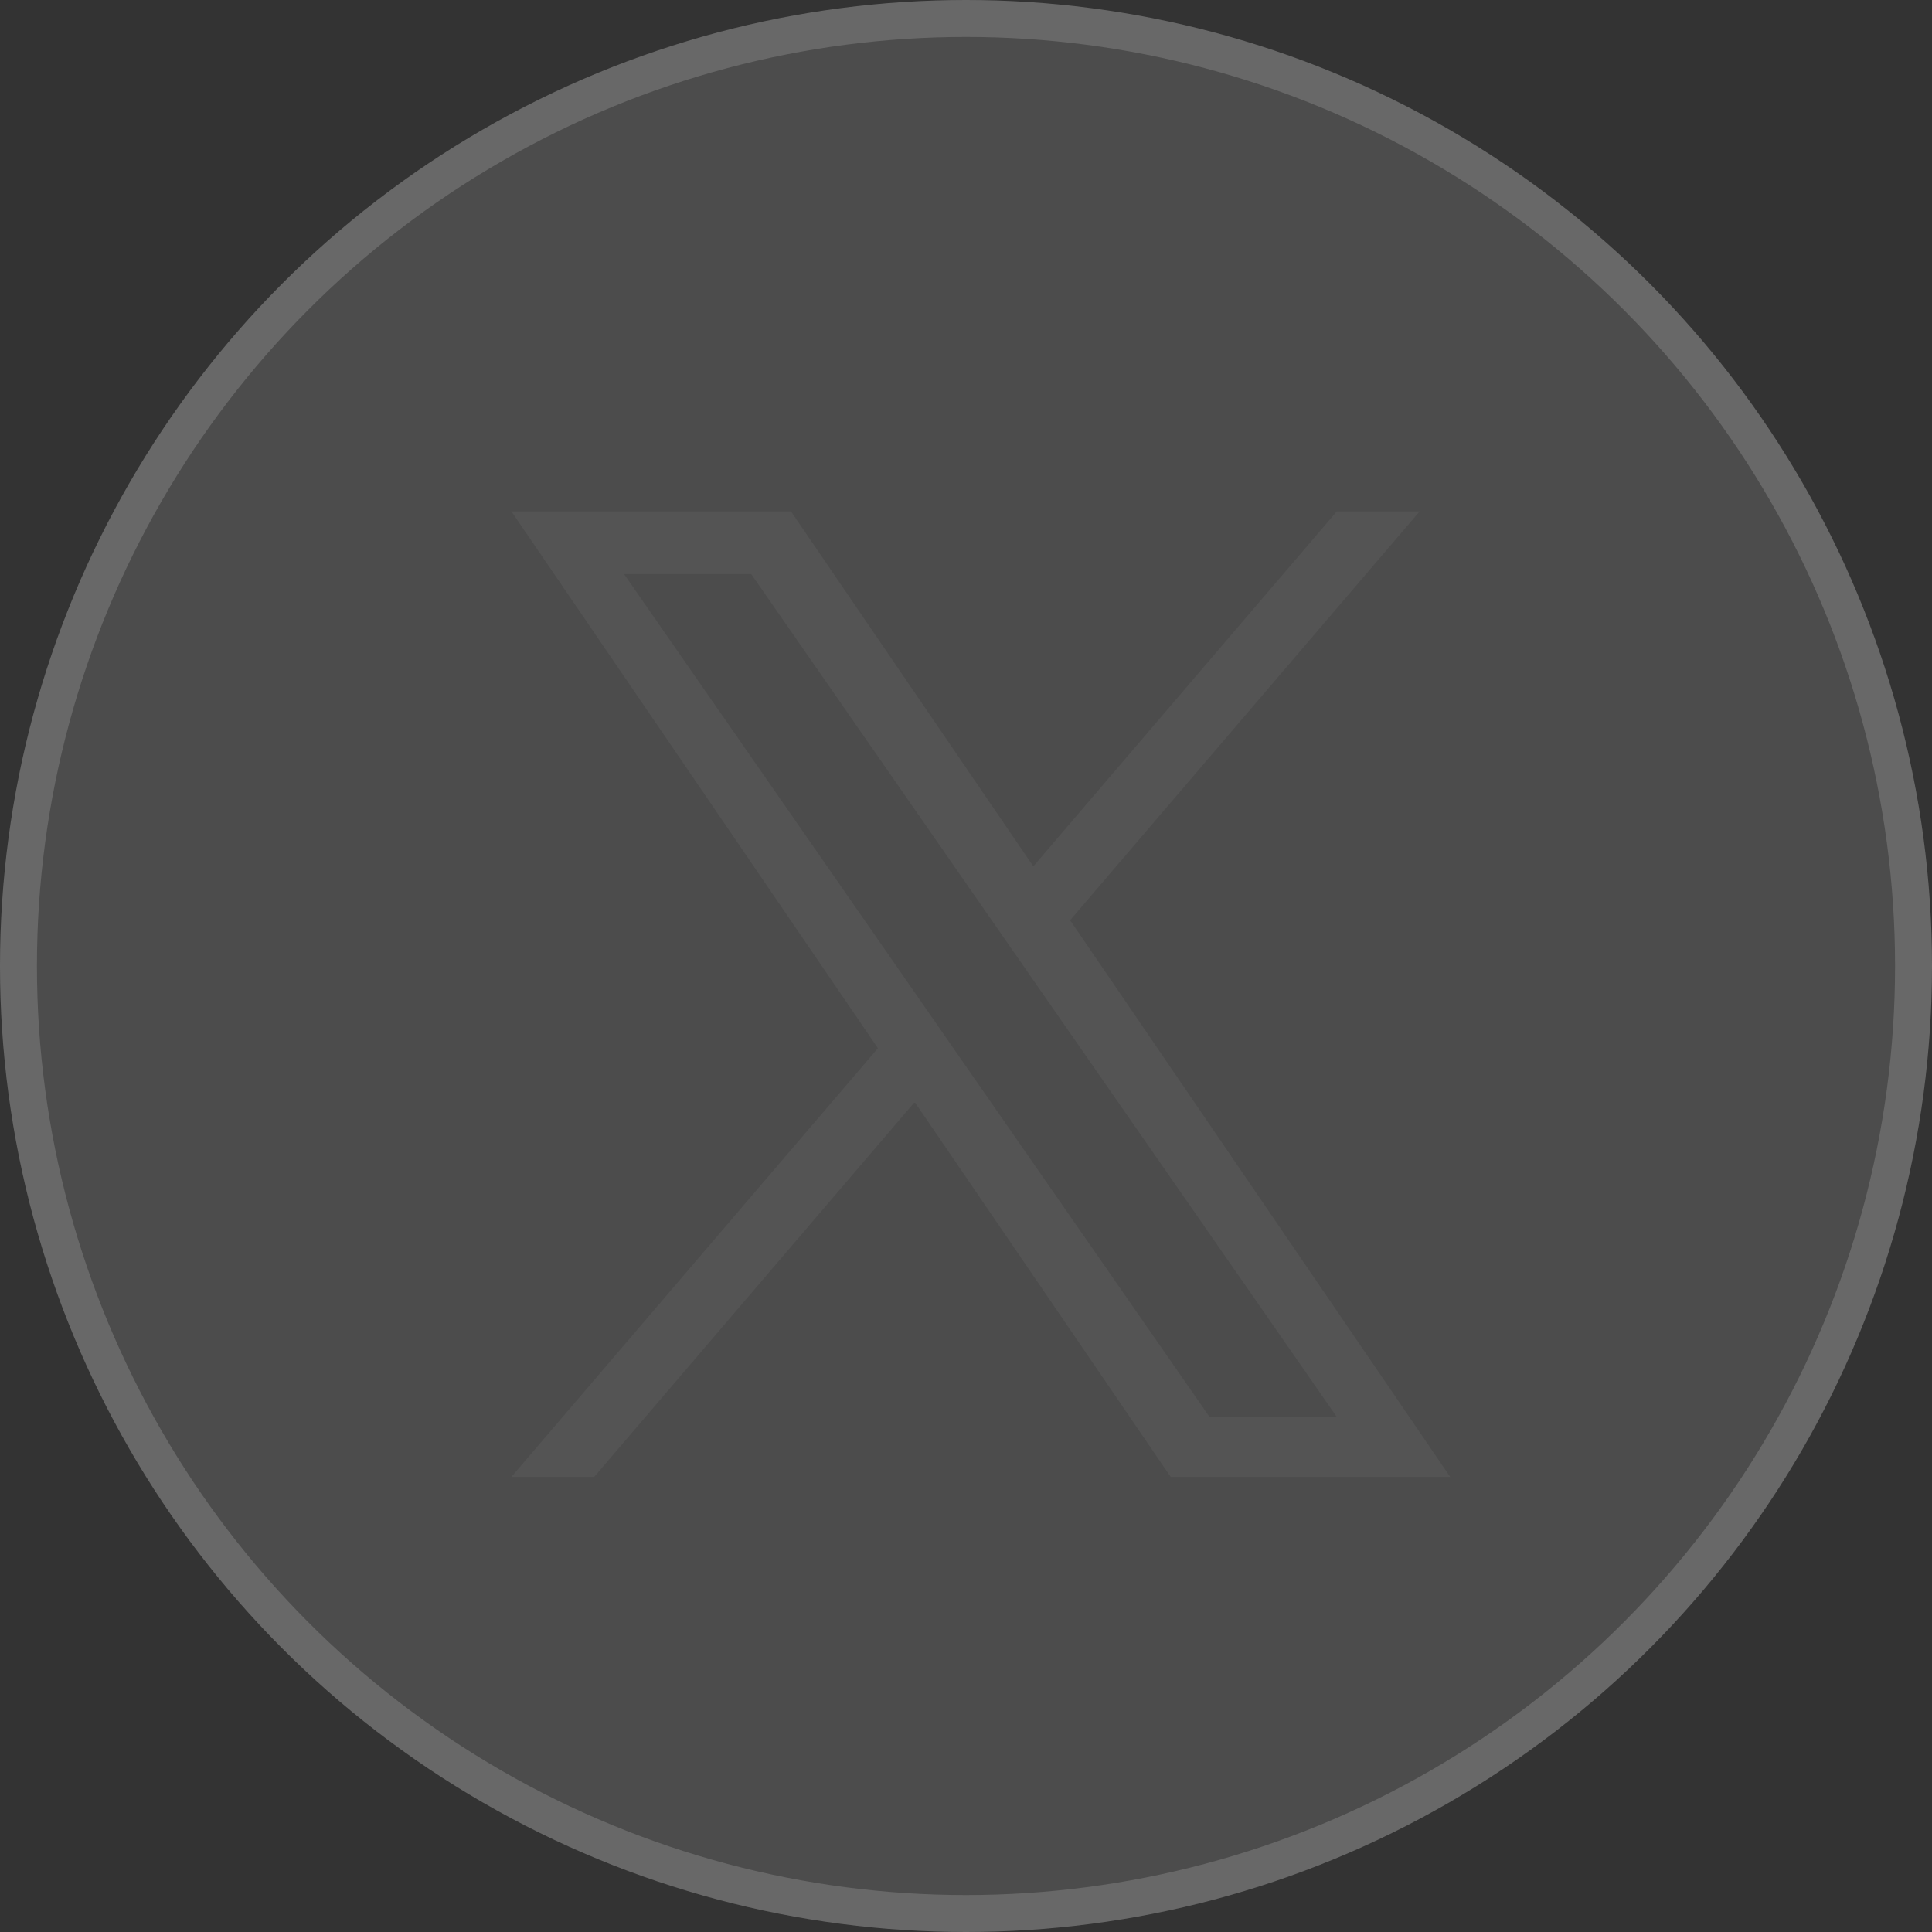
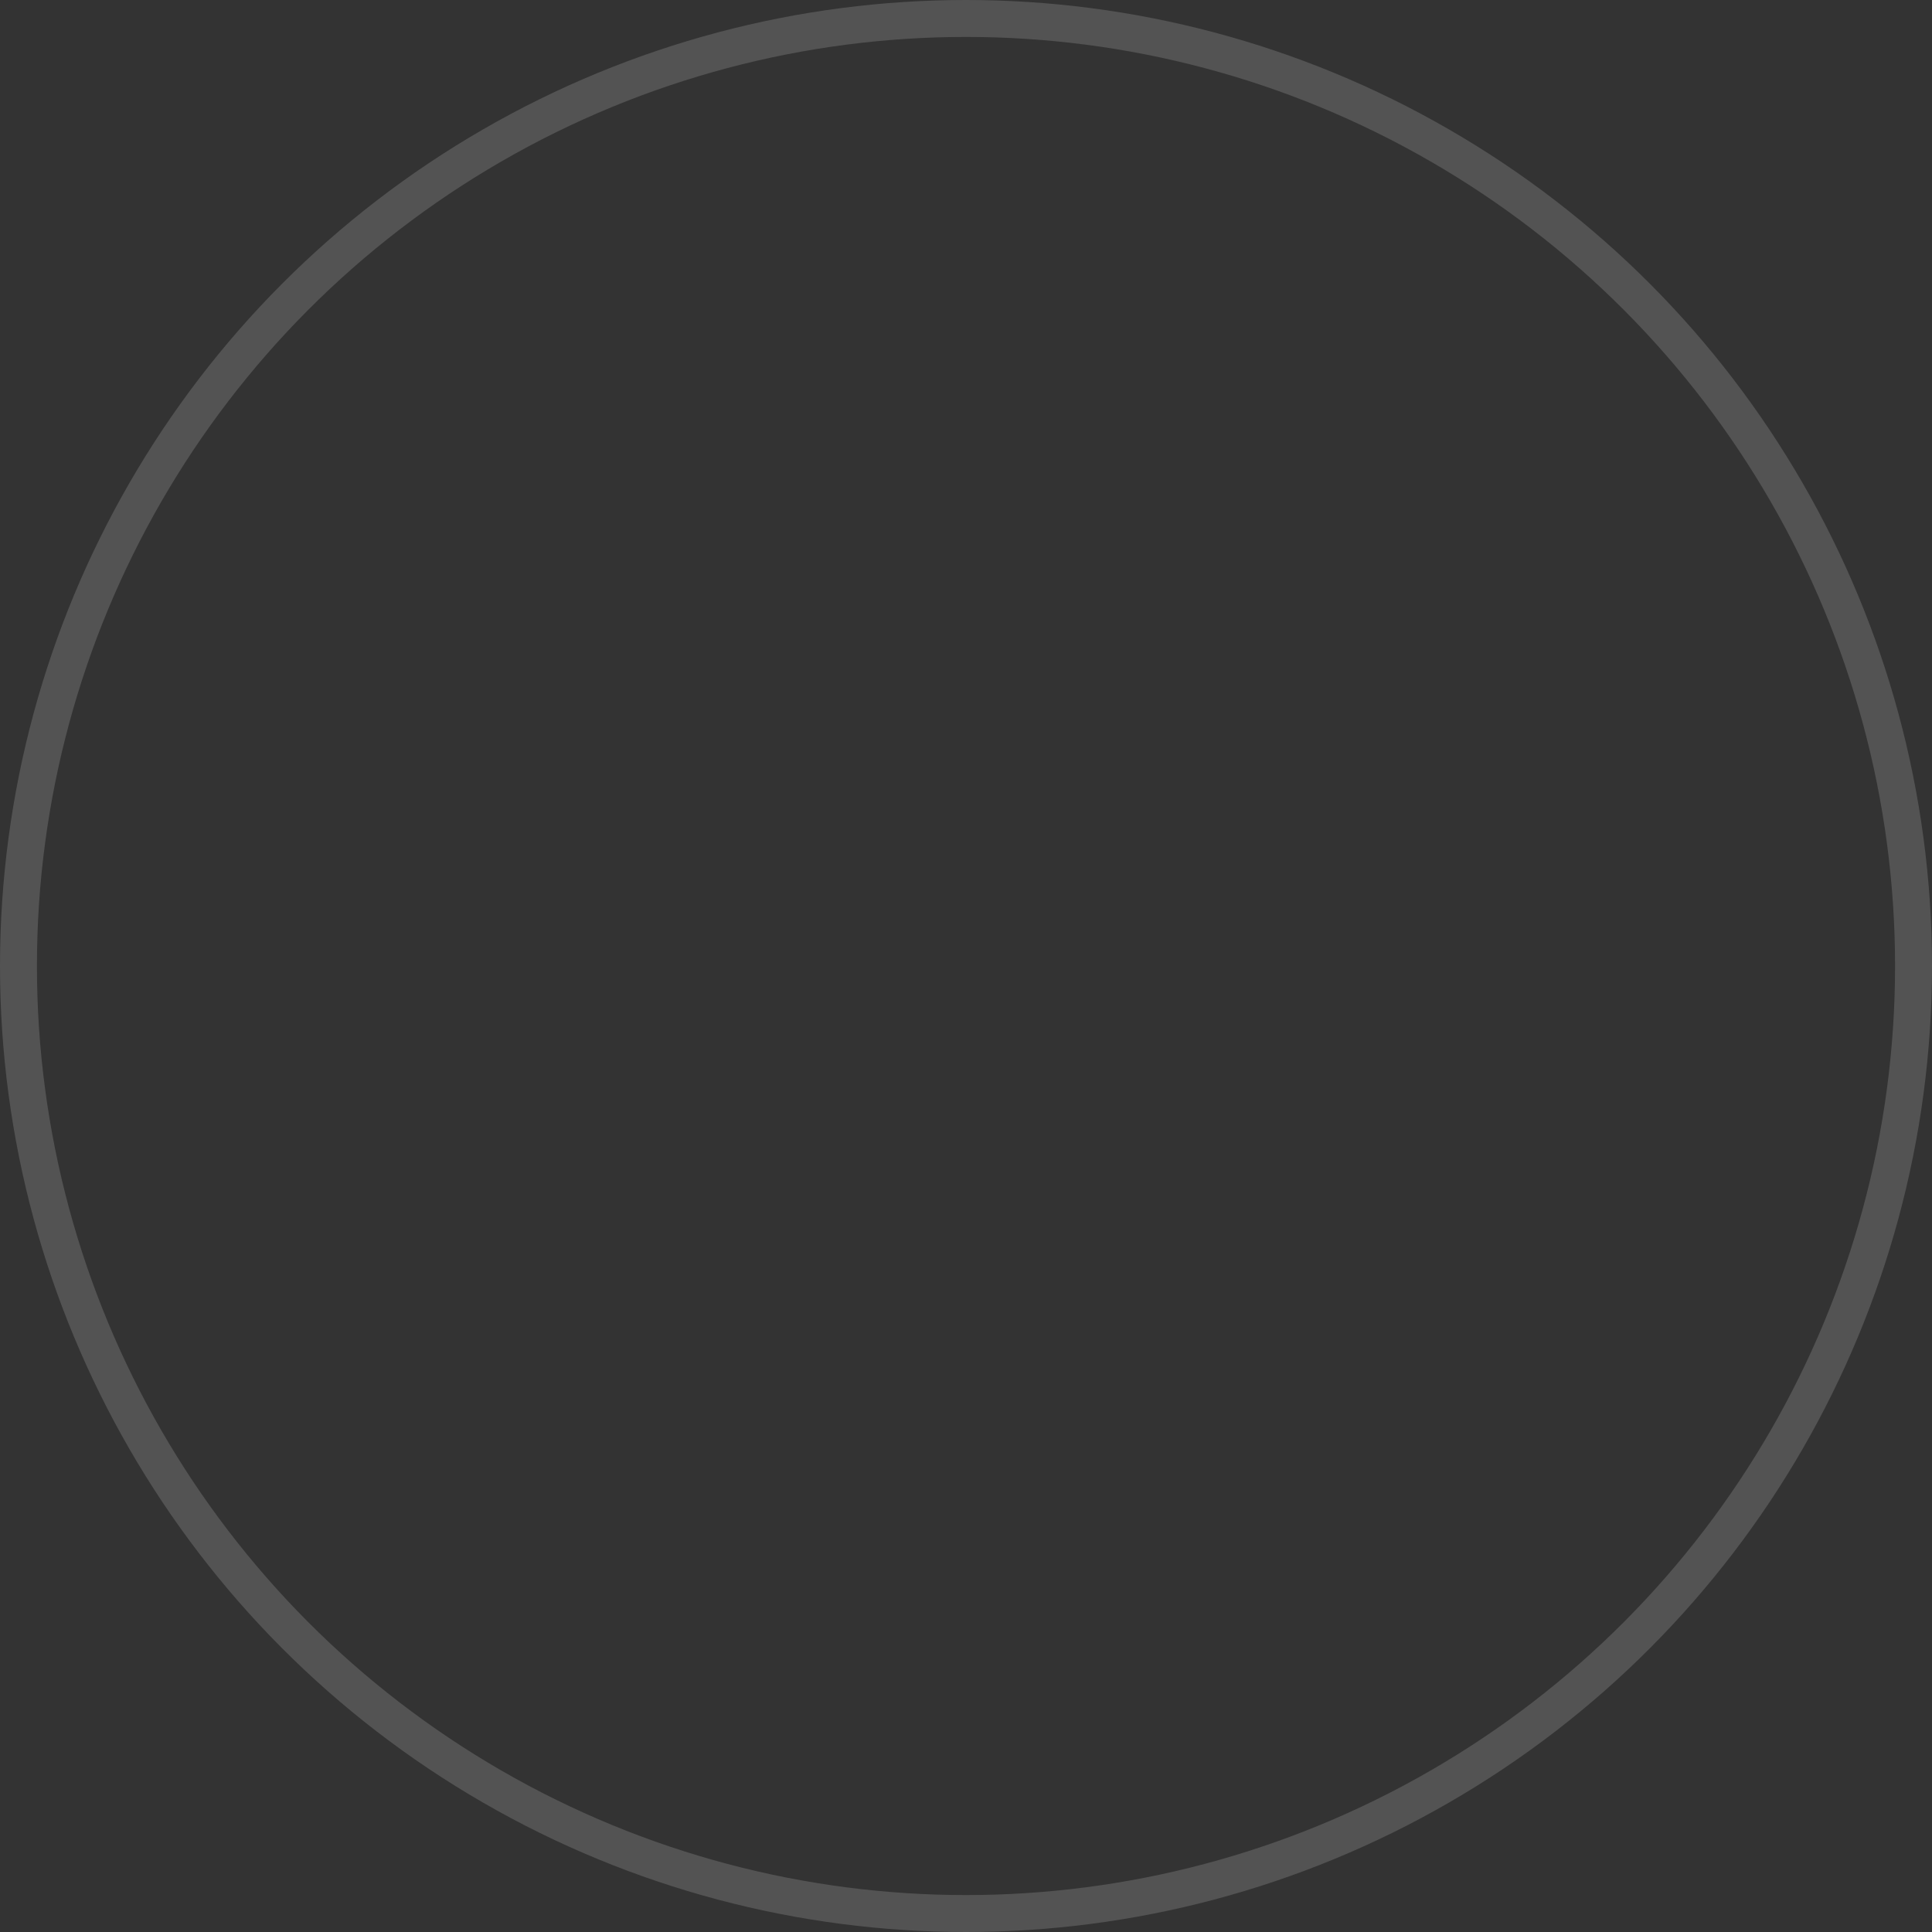
<svg xmlns="http://www.w3.org/2000/svg" width="34" height="34" viewBox="0 0 34 34" fill="none">
  <rect x="0" y="0" width="34" height="34" fill="#333333" stroke="none" />
-   <circle cx="17" cy="17" r="17" fill="#858585" fill-opacity="0.3" />
  <circle cx="17" cy="17" r="16.675" stroke="white" stroke-opacity="0.16" stroke-width="0.65" />
  <g clip-path="url(#clip0_2312_78)">
-     <path d="M18.832 16.195L24.983 9H23.525L18.185 15.247L13.92 9H9L15.45 18.447L9 25.991H10.457L16.097 19.394L20.602 25.991H25.521L18.832 16.195H18.832ZM16.836 18.53L16.183 17.589L10.983 10.104H13.221L17.418 16.145L18.071 17.085L23.526 24.937H21.287L16.836 18.53V18.53Z" fill="#545454" />
+     <path d="M18.832 16.195L24.983 9H23.525L18.185 15.247L13.92 9H9L15.45 18.447L9 25.991H10.457L16.097 19.394L20.602 25.991L18.832 16.195H18.832ZM16.836 18.53L16.183 17.589L10.983 10.104H13.221L17.418 16.145L18.071 17.085L23.526 24.937H21.287L16.836 18.53V18.53Z" fill="#545454" />
  </g>
  <defs>
    <clipPath id="clip0_2312_78">
-       <rect width="16.521" height="17" fill="white" transform="translate(9 9)" />
-     </clipPath>
+       </clipPath>
  </defs>
</svg>